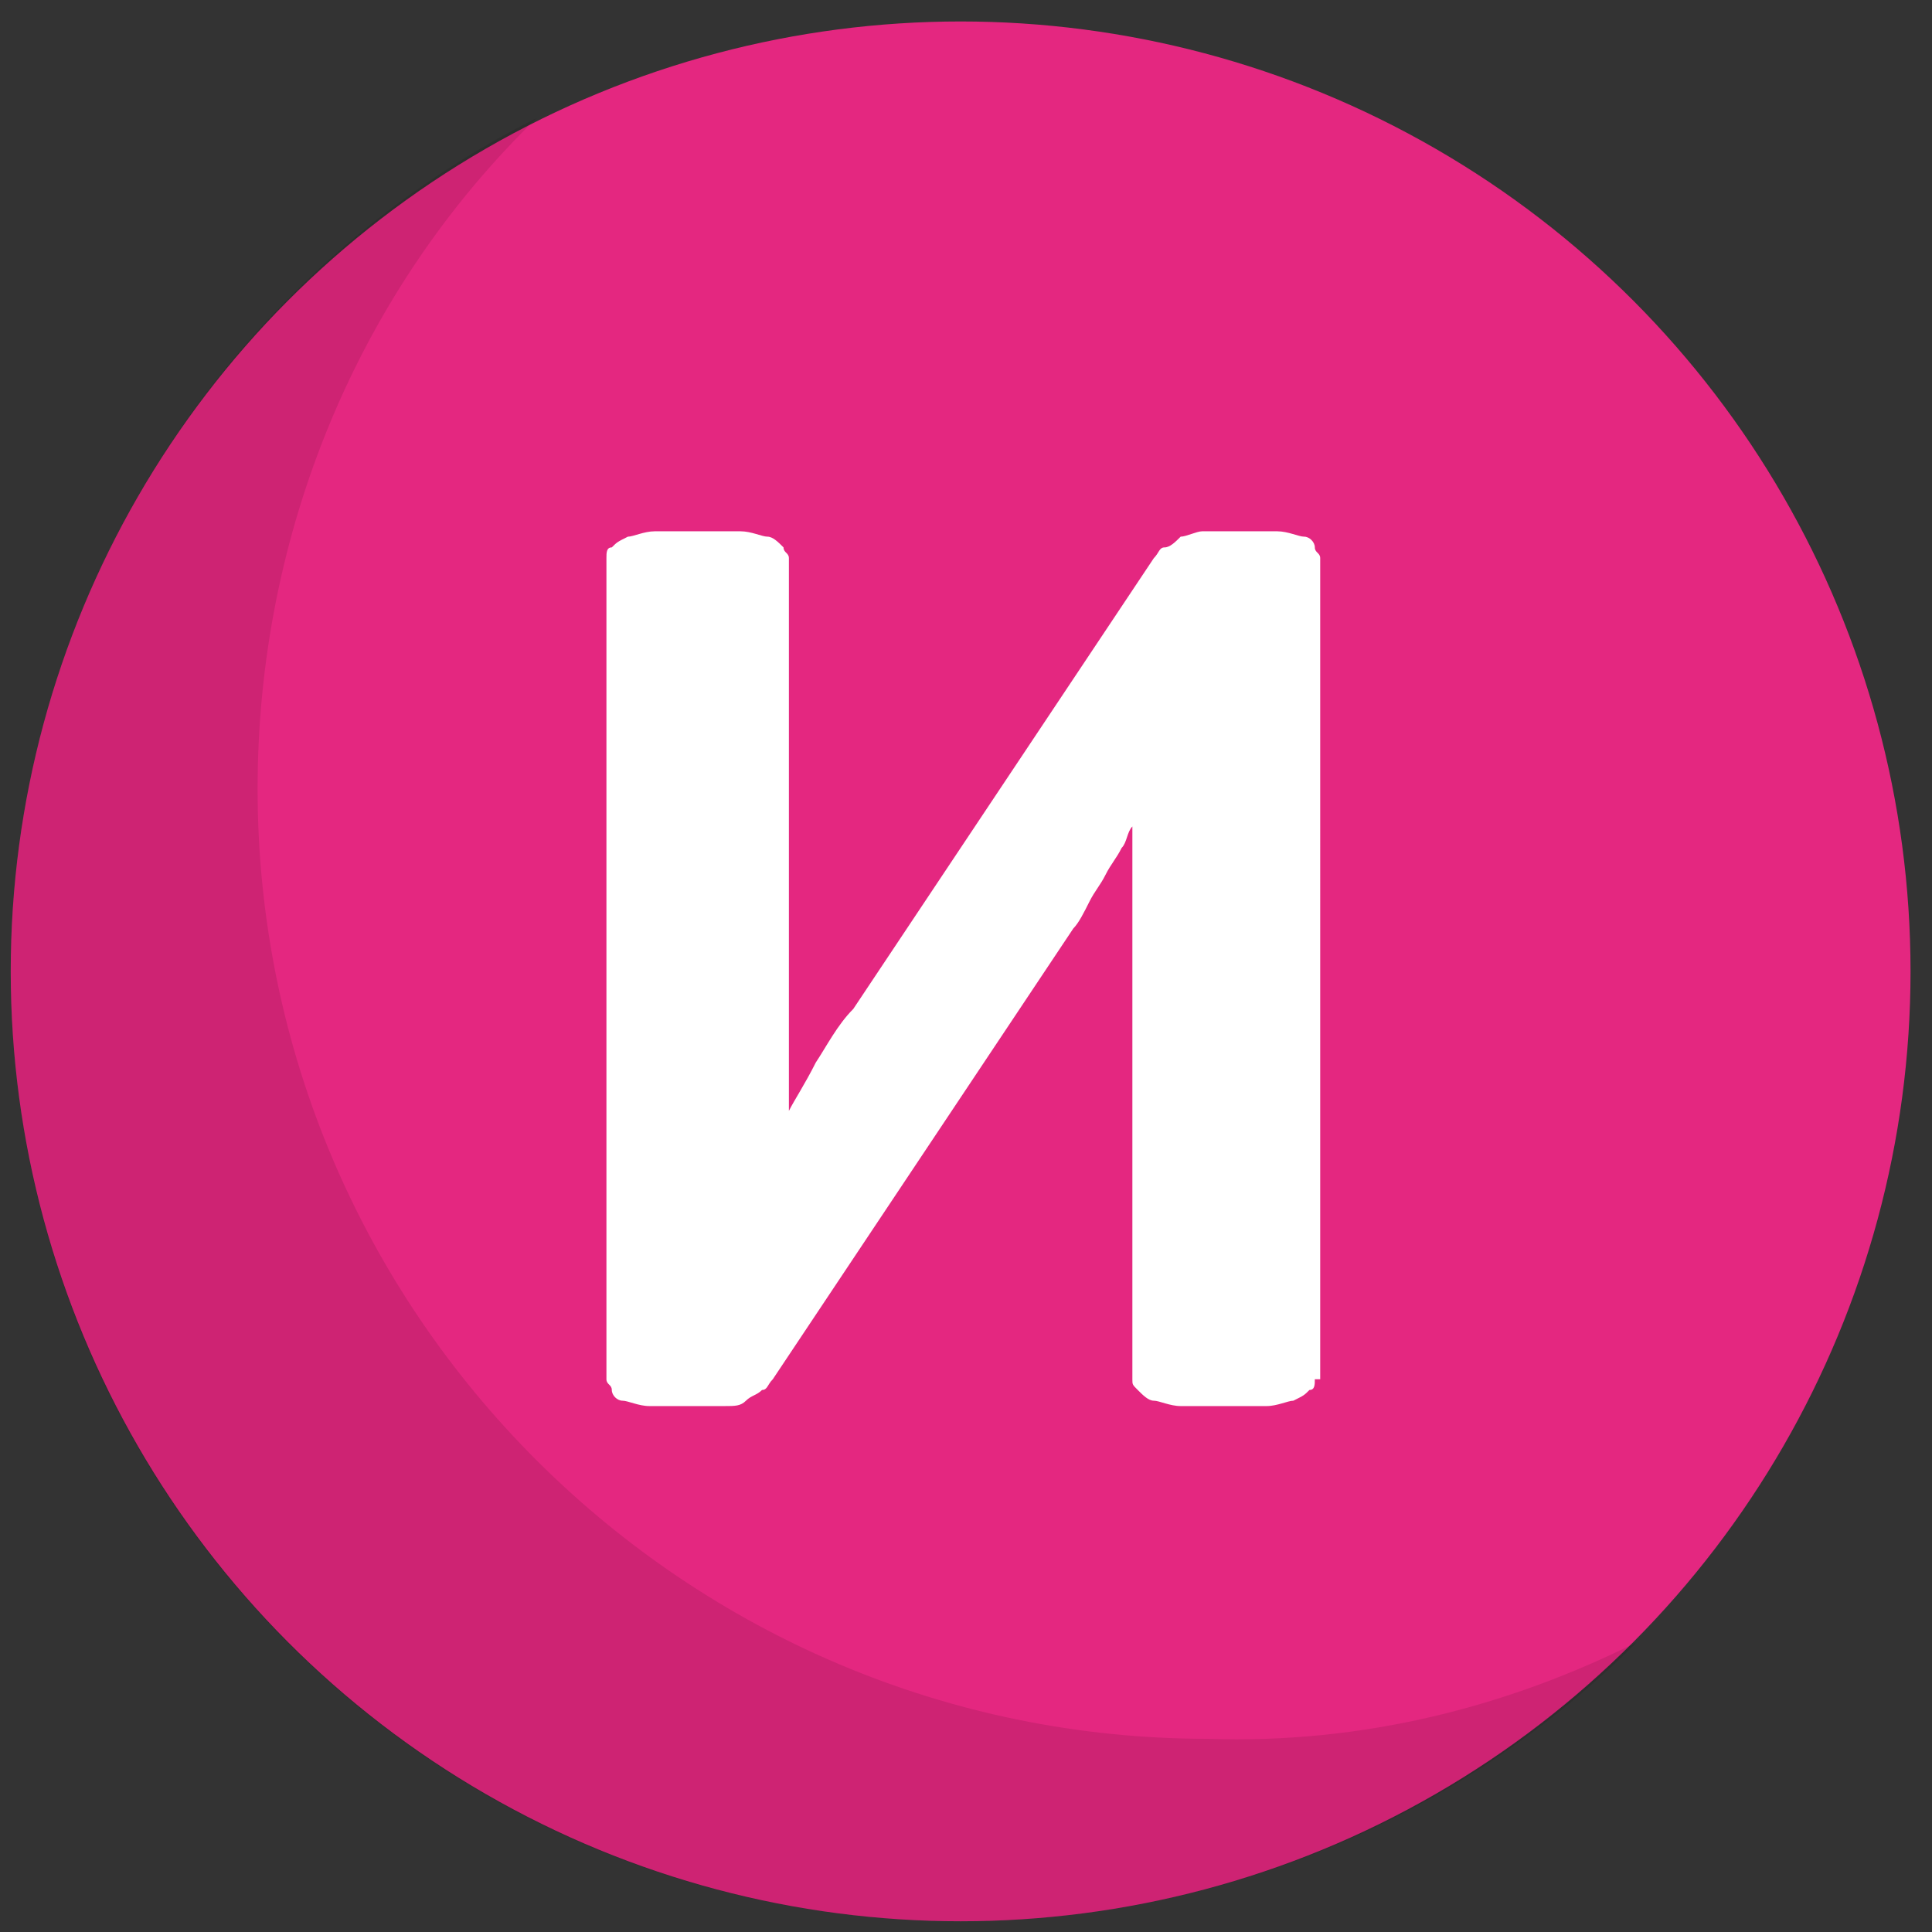
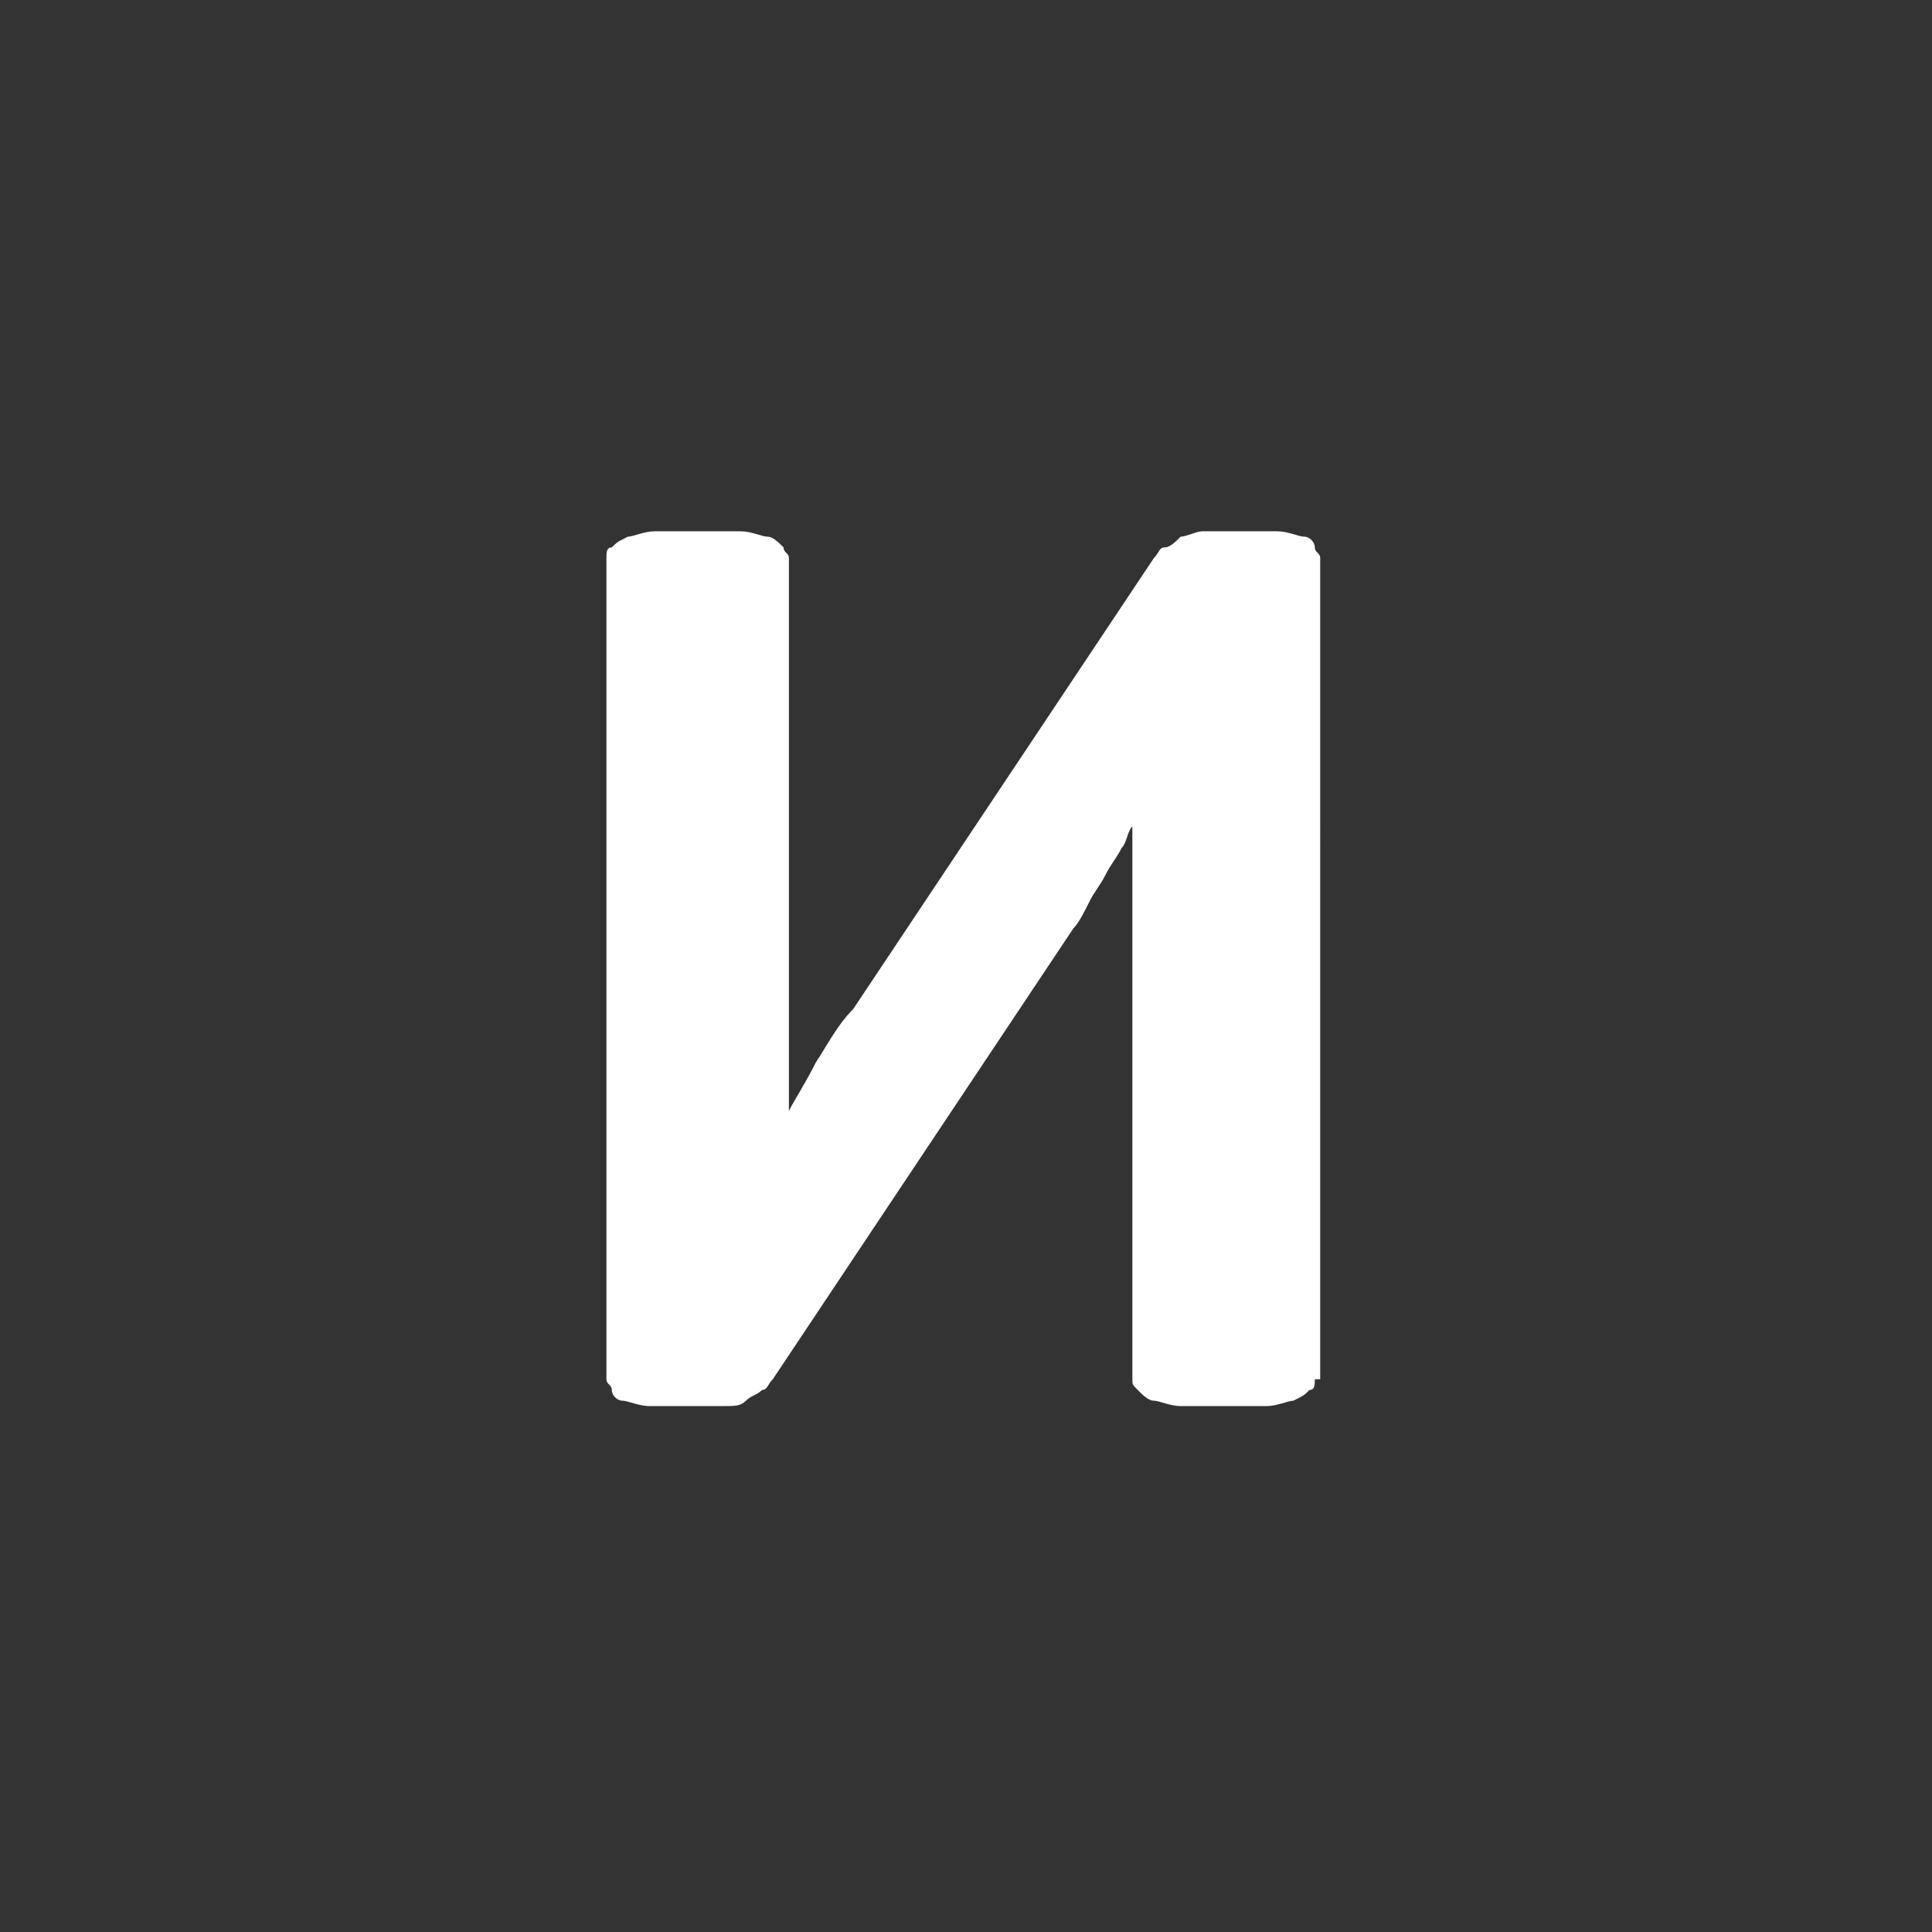
<svg xmlns="http://www.w3.org/2000/svg" version="1.1" id="Слой_1" x="0px" y="0px" viewBox="0 0 36 36" style="enable-background:new 0 0 36 36;" xml:space="preserve">
  <rect x="0" y="0" width="36" height="36" fill="#333333" stroke="none" />
  <style type="text/css"> .st0{fill:#E42780;} .st1{opacity:0.1;} .st2{fill:#FFFFFF;} </style>
  <g>
-     <circle class="st0" cx="17.9" cy="18.1" r="17.7" />
-     <path class="st1" d="M30.5,30.6c-3.2,3.2-7.7,5.2-12.6,5.2c-9.8,0-17.7-7.9-17.7-17.7c0-6.9,4-13,9.8-15.9 C6.7,5.4,4.8,9.9,4.8,14.7c0,9.8,8,17.7,17.7,17.7C25.4,32.5,28.1,31.8,30.5,30.6z" />
    <path class="st2" d="M24.5,25.7c0,0.1,0,0.2-0.1,0.2c-0.1,0.1-0.1,0.1-0.3,0.2c-0.1,0-0.3,0.1-0.5,0.1c-0.2,0-0.5,0-0.8,0 c-0.3,0-0.6,0-0.8,0c-0.2,0-0.4-0.1-0.5-0.1c-0.1,0-0.2-0.1-0.3-0.2c-0.1-0.1-0.1-0.1-0.1-0.2v-8.5c0-0.3,0-0.6,0-1 c0-0.3,0-0.6,0-0.8h0c-0.1,0.1-0.1,0.3-0.2,0.4c-0.1,0.2-0.2,0.3-0.3,0.5c-0.1,0.2-0.2,0.3-0.3,0.5c-0.1,0.2-0.2,0.4-0.3,0.5 l-5.6,8.4c-0.1,0.1-0.1,0.2-0.2,0.2c-0.1,0.1-0.2,0.1-0.3,0.2s-0.2,0.1-0.4,0.1s-0.4,0-0.6,0c-0.3,0-0.6,0-0.8,0 c-0.2,0-0.4-0.1-0.5-0.1c-0.1,0-0.2-0.1-0.2-0.2c0-0.1-0.1-0.1-0.1-0.2V10.4c0-0.1,0-0.2,0.1-0.2c0.1-0.1,0.1-0.1,0.3-0.2 c0.1,0,0.3-0.1,0.5-0.1c0.2,0,0.5,0,0.8,0c0.3,0,0.6,0,0.8,0c0.2,0,0.4,0.1,0.5,0.1c0.1,0,0.2,0.1,0.3,0.2c0,0.1,0.1,0.1,0.1,0.2 V19c0,0.3,0,0.5,0,0.8c0,0.3,0,0.6,0,0.9h0c0.1-0.2,0.3-0.5,0.5-0.9c0.2-0.3,0.4-0.7,0.7-1l5.6-8.4c0.1-0.1,0.1-0.2,0.2-0.2 s0.2-0.1,0.3-0.2c0.1,0,0.3-0.1,0.4-0.1c0.2,0,0.4,0,0.6,0c0.3,0,0.6,0,0.8,0c0.2,0,0.4,0.1,0.5,0.1c0.1,0,0.2,0.1,0.2,0.2 c0,0.1,0.1,0.1,0.1,0.2V25.7z" />
  </g>
</svg>